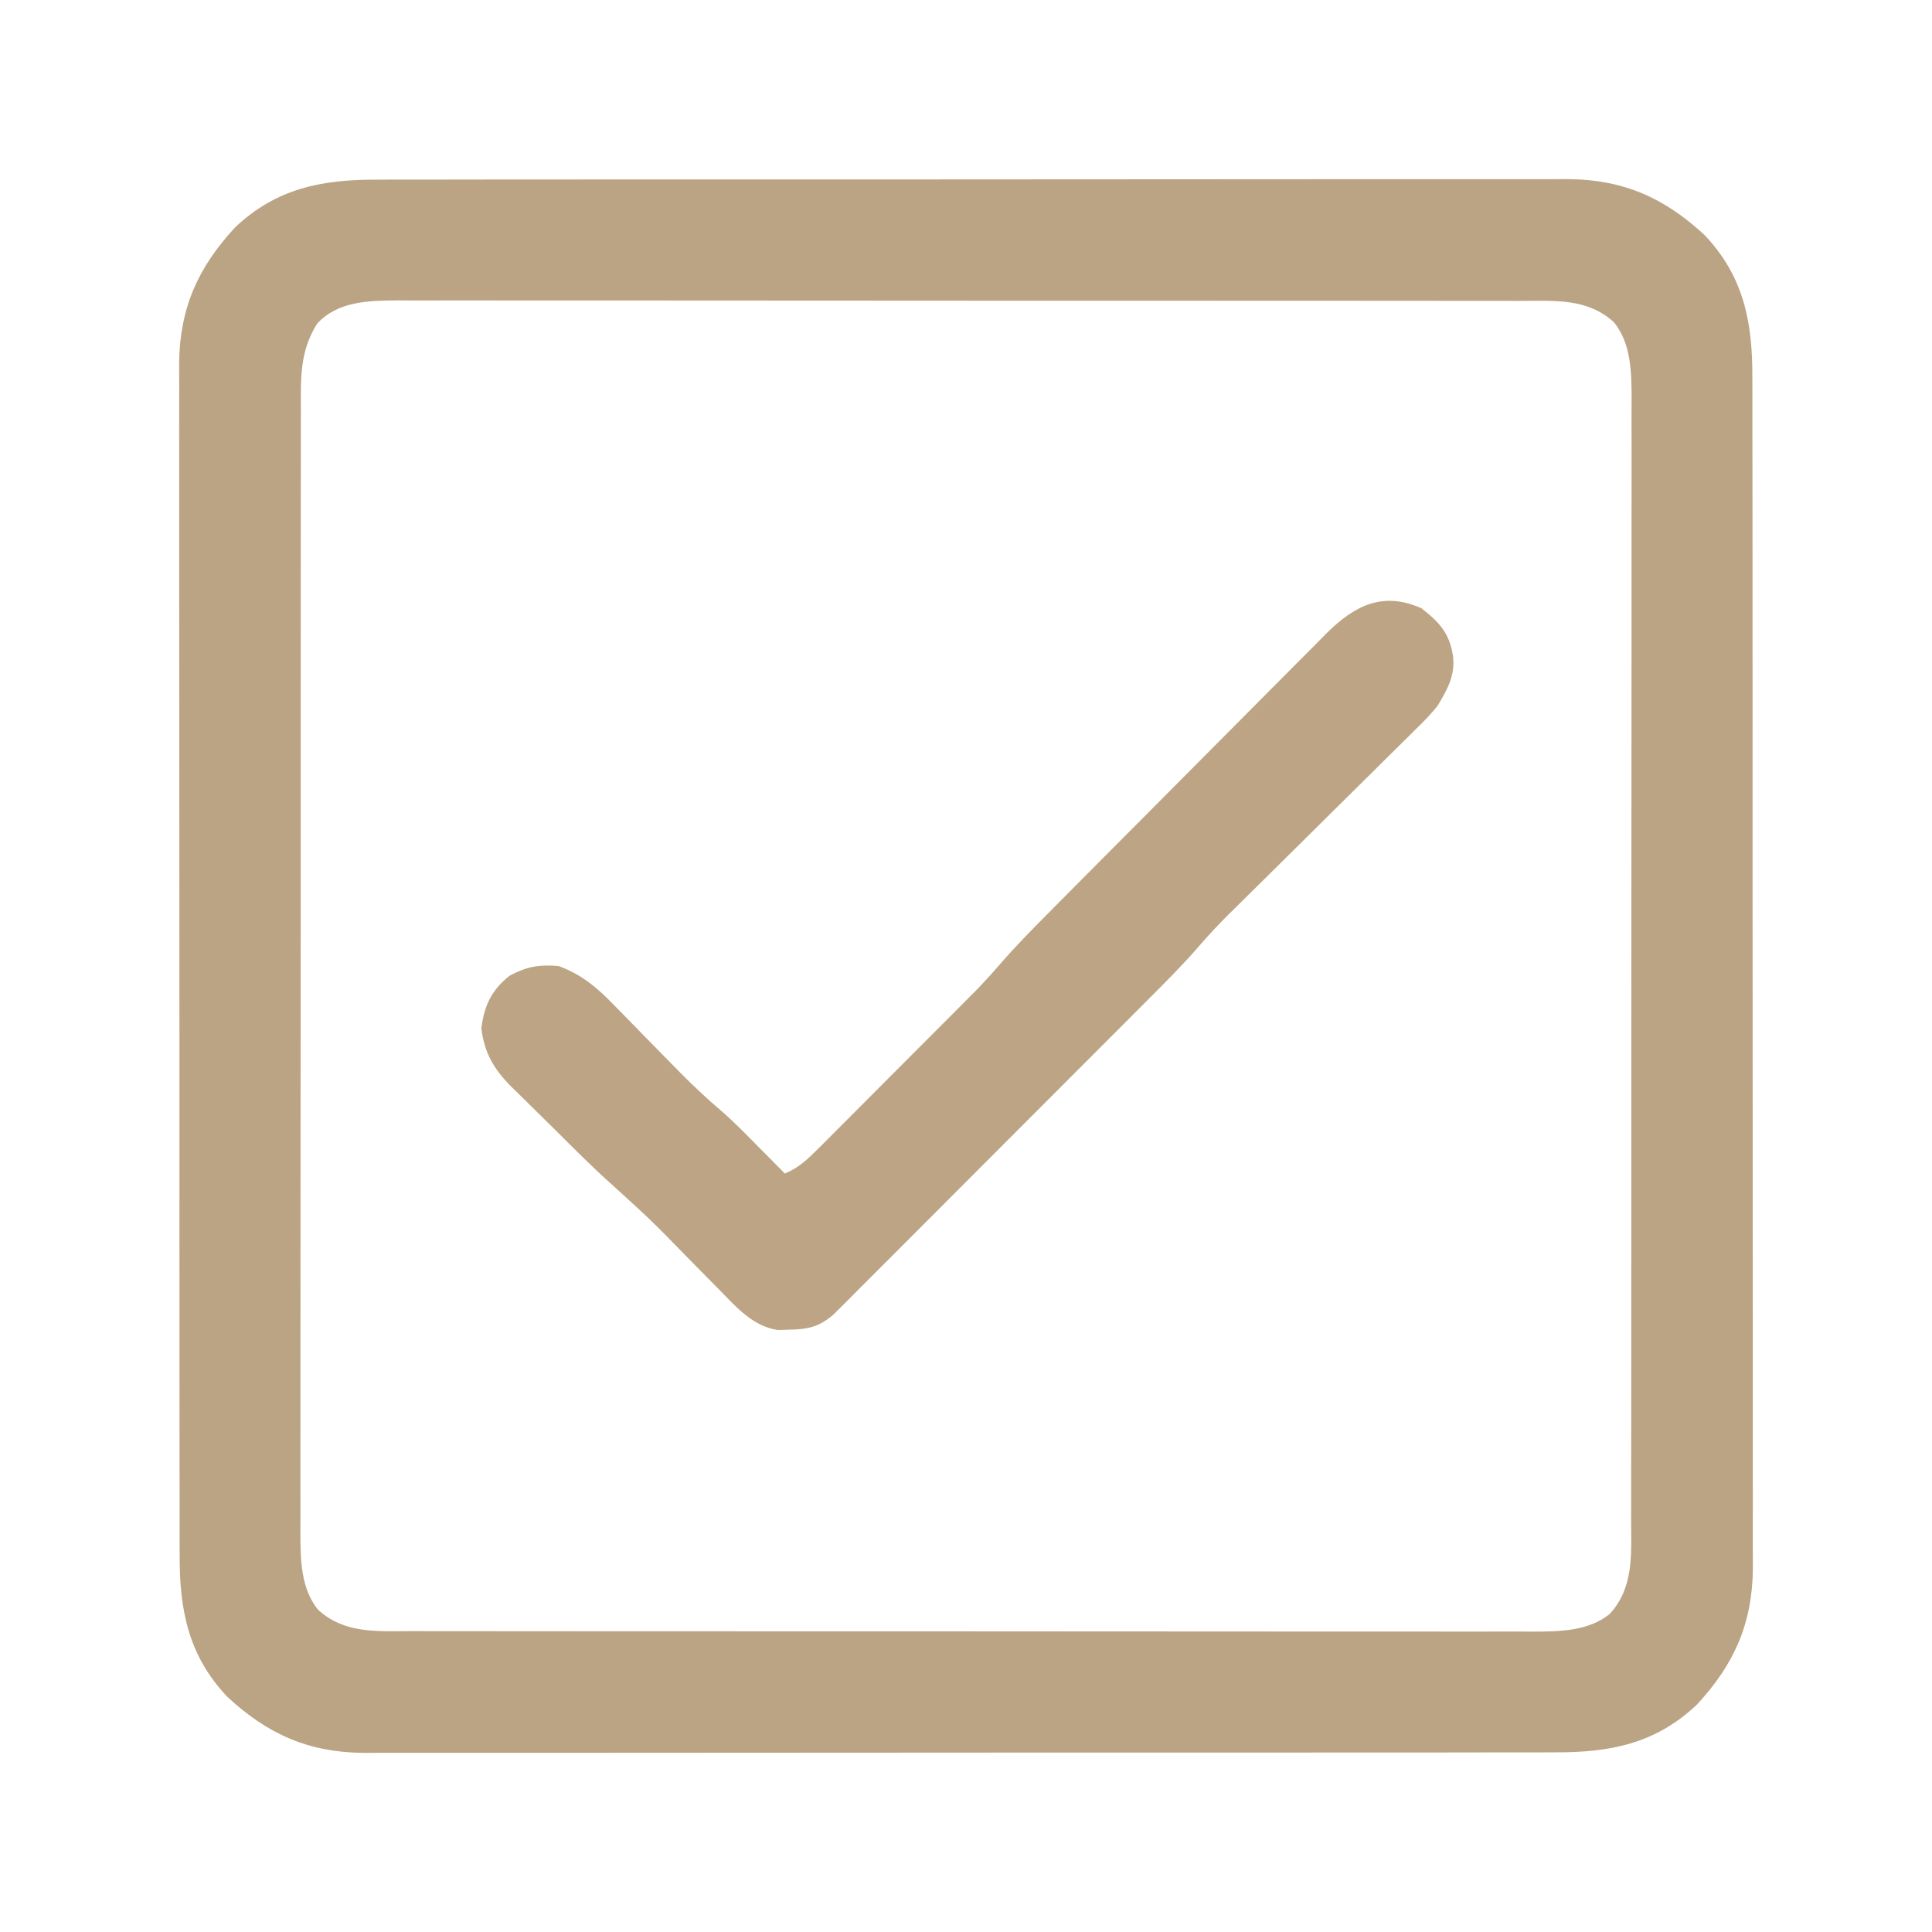
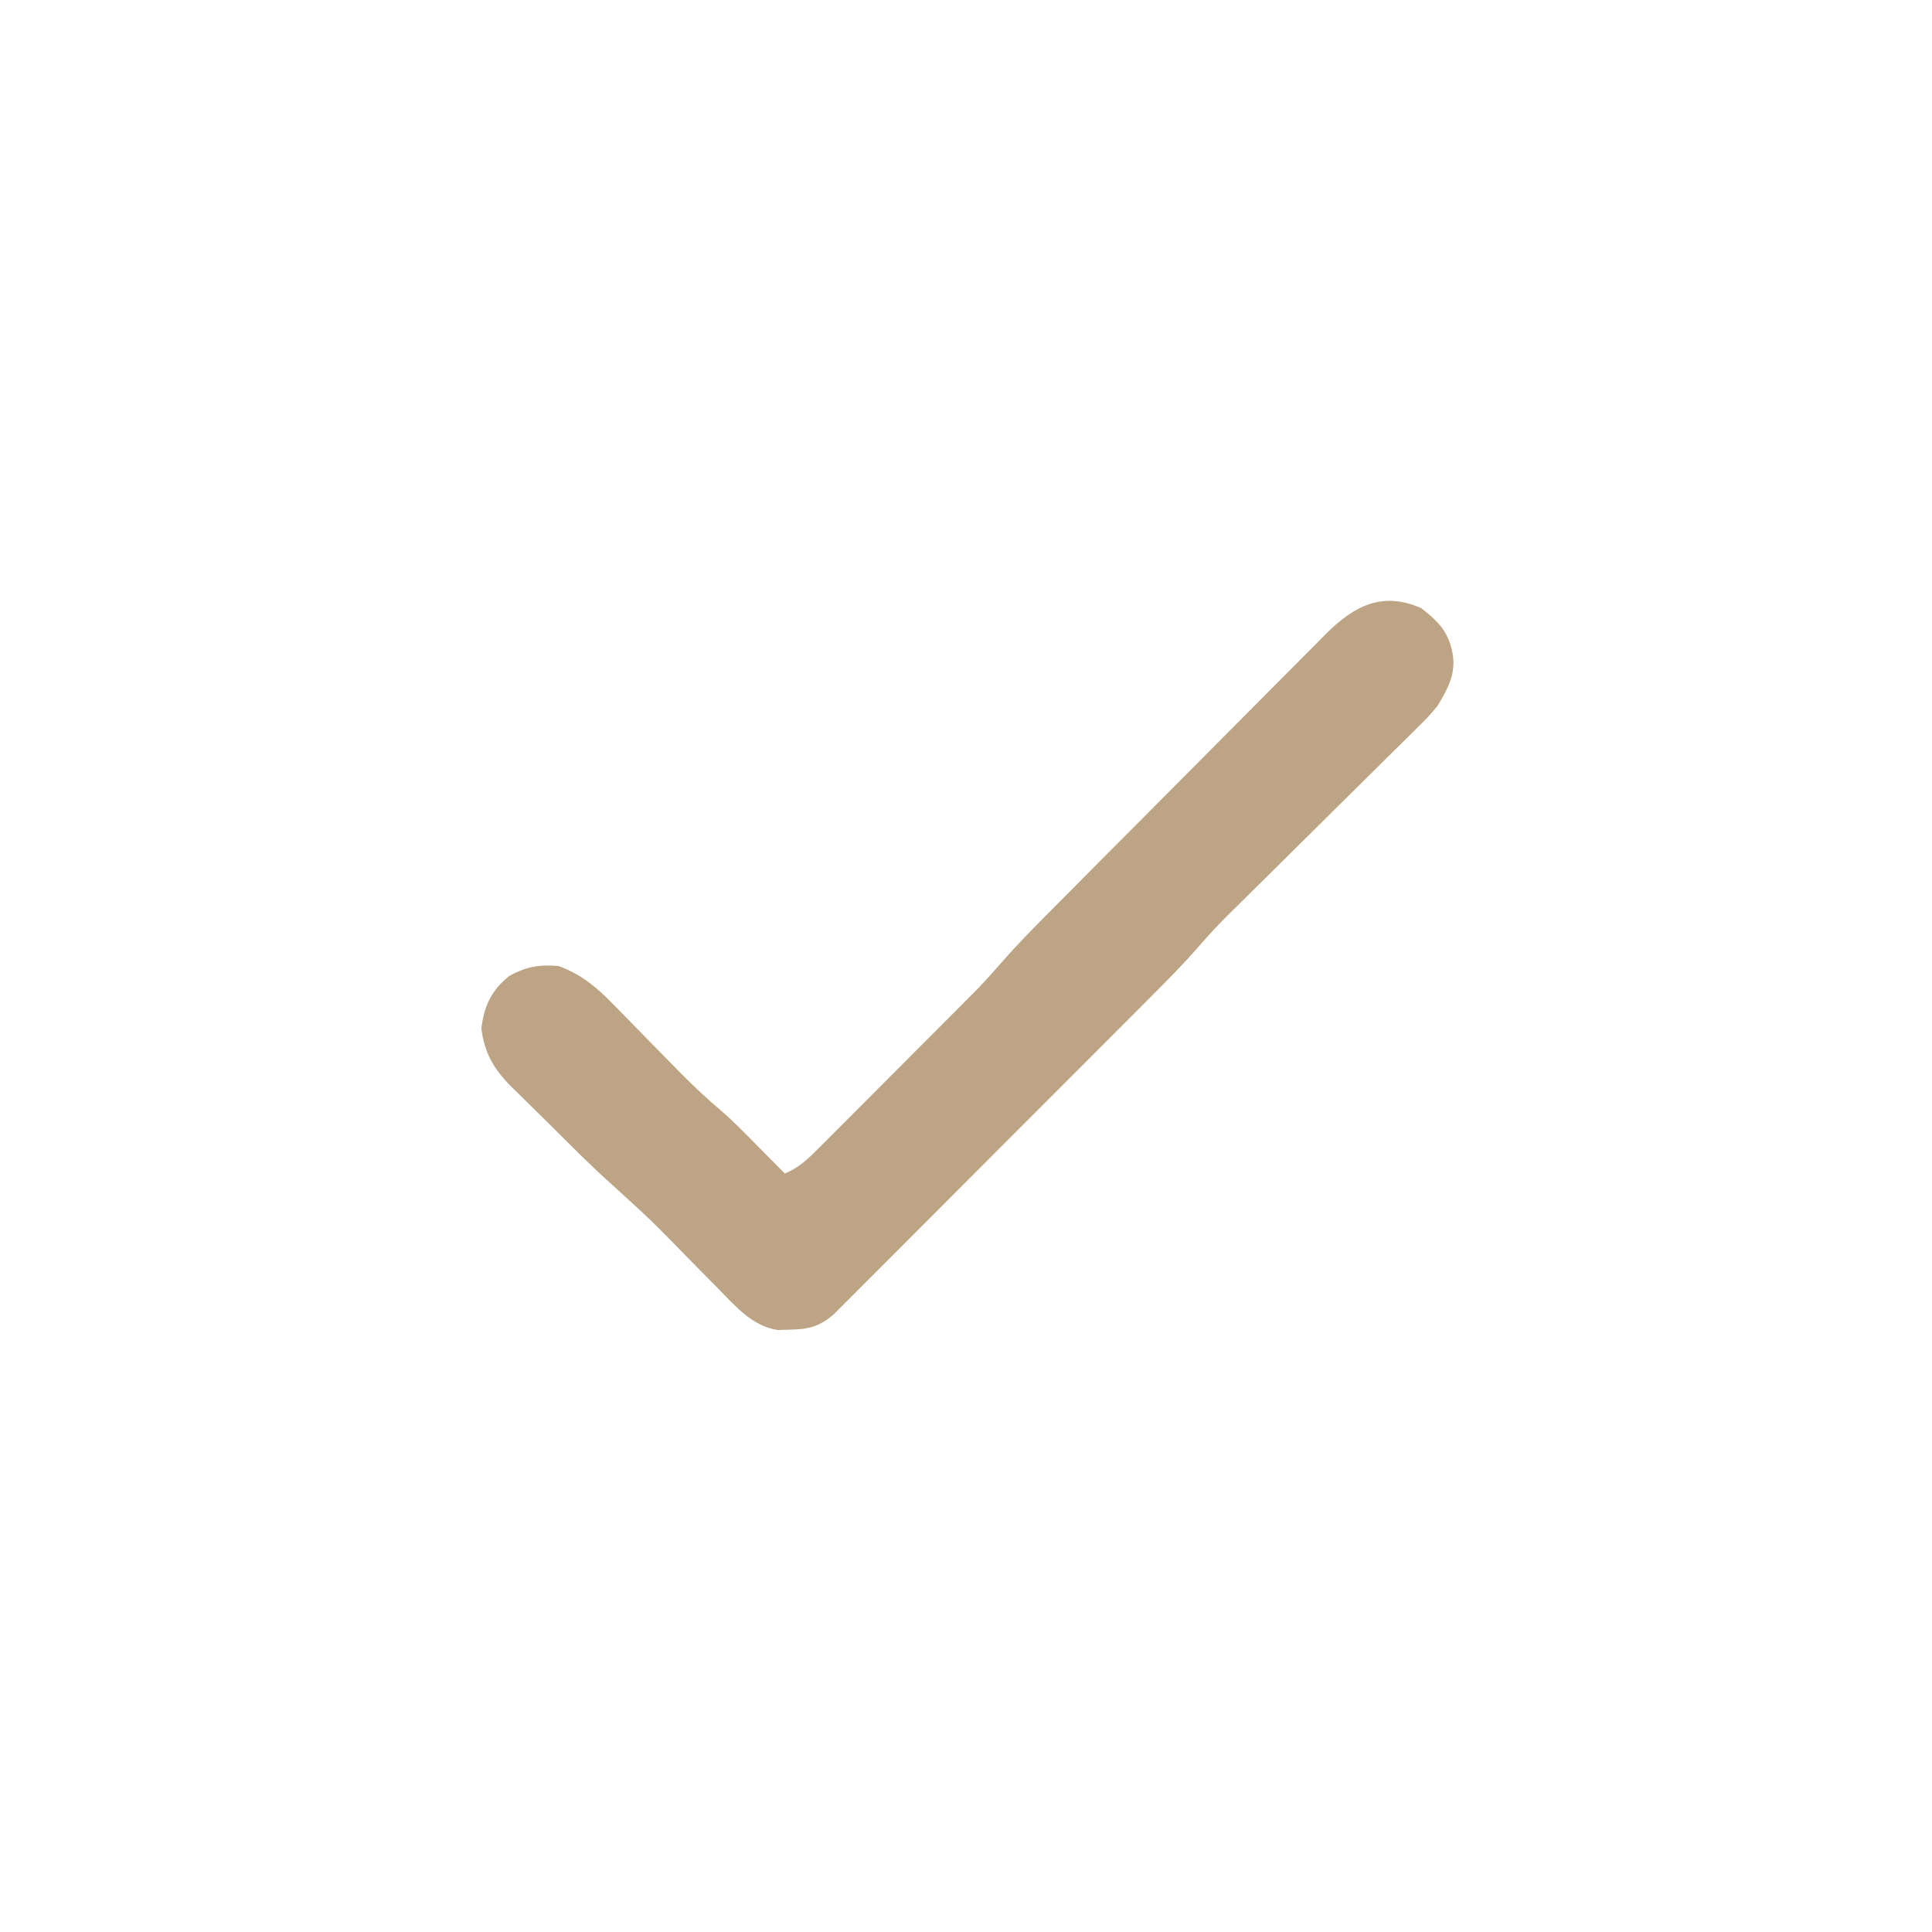
<svg xmlns="http://www.w3.org/2000/svg" version="1.1" width="512" height="512">
-   <path d="M0 0 C1.403 -0.004 2.805 -0.01 4.208 -0.016 C8.038 -0.031 11.869 -0.027 15.7 -0.019 C19.84 -0.014 23.981 -0.027 28.121 -0.037 C36.224 -0.054 44.327 -0.055 52.429 -0.05 C59.018 -0.046 65.606 -0.047 72.194 -0.053 C73.602 -0.054 73.602 -0.054 75.039 -0.055 C76.946 -0.057 78.853 -0.058 80.761 -0.06 C98.635 -0.073 116.51 -0.068 134.384 -0.056 C150.723 -0.046 167.061 -0.059 183.4 -0.083 C200.192 -0.108 216.985 -0.117 233.777 -0.111 C243.198 -0.107 252.619 -0.109 262.041 -0.127 C270.061 -0.142 278.081 -0.142 286.101 -0.125 C290.19 -0.116 294.278 -0.114 298.367 -0.13 C302.116 -0.143 305.865 -0.139 309.615 -0.119 C311.599 -0.114 313.584 -0.128 315.569 -0.143 C330.201 -0.023 341.056 4.806 351.72 14.7 C362.103 25.671 364.427 37.769 364.358 52.417 C364.362 53.82 364.368 55.222 364.374 56.625 C364.389 60.456 364.385 64.286 364.377 68.117 C364.373 72.258 364.385 76.398 364.395 80.539 C364.413 88.641 364.413 96.744 364.408 104.847 C364.404 111.435 364.406 118.023 364.411 124.611 C364.412 125.55 364.412 126.489 364.413 127.456 C364.415 129.363 364.416 131.271 364.418 133.178 C364.431 151.052 364.426 168.927 364.415 186.801 C364.405 203.14 364.418 219.478 364.442 235.817 C364.466 252.609 364.476 269.402 364.469 286.194 C364.465 295.615 364.468 305.037 364.485 314.458 C364.5 322.478 364.5 330.498 364.483 338.519 C364.475 342.607 364.472 346.696 364.488 350.784 C364.502 354.534 364.497 358.282 364.477 362.032 C364.472 364.017 364.486 366.002 364.501 367.986 C364.381 382.618 359.552 393.473 349.658 404.138 C338.688 414.52 326.589 416.844 311.941 416.775 C310.538 416.78 309.136 416.785 307.733 416.792 C303.903 416.806 300.072 416.802 296.241 416.795 C292.101 416.79 287.96 416.802 283.82 416.813 C275.717 416.83 267.614 416.831 259.512 416.825 C252.923 416.821 246.335 416.823 239.747 416.828 C238.339 416.829 238.339 416.829 236.902 416.83 C234.995 416.832 233.087 416.833 231.18 416.835 C213.306 416.849 195.431 416.843 177.557 416.832 C161.218 416.822 144.88 416.835 128.541 416.859 C111.749 416.883 94.956 416.893 78.164 416.886 C68.743 416.883 59.322 416.885 49.9 416.902 C41.88 416.917 33.86 416.918 25.84 416.9 C21.751 416.892 17.663 416.89 13.574 416.905 C9.825 416.919 6.076 416.914 2.326 416.895 C0.342 416.889 -1.643 416.903 -3.628 416.918 C-18.26 416.799 -29.115 411.969 -39.78 402.075 C-50.162 391.105 -52.486 379.006 -52.417 364.358 C-52.421 362.956 -52.427 361.553 -52.434 360.151 C-52.448 356.32 -52.444 352.489 -52.436 348.658 C-52.432 344.518 -52.444 340.377 -52.454 336.237 C-52.472 328.134 -52.472 320.031 -52.467 311.929 C-52.463 305.341 -52.465 298.752 -52.47 292.164 C-52.471 291.225 -52.471 290.287 -52.472 289.319 C-52.474 287.412 -52.475 285.505 -52.477 283.597 C-52.49 265.723 -52.485 247.849 -52.474 229.974 C-52.464 213.636 -52.477 197.297 -52.501 180.958 C-52.525 164.166 -52.535 147.374 -52.528 130.581 C-52.524 121.16 -52.527 111.739 -52.544 102.317 C-52.559 94.297 -52.559 86.277 -52.542 78.257 C-52.534 74.168 -52.531 70.08 -52.547 65.991 C-52.561 62.242 -52.556 58.493 -52.536 54.744 C-52.531 52.759 -52.545 50.774 -52.56 48.789 C-52.44 34.157 -47.611 23.302 -37.717 12.638 C-26.747 2.255 -14.648 -0.068 0 0 Z M-15.967 38.138 C-20.666 45.542 -20.317 52.779 -20.29 61.317 C-20.294 62.624 -20.298 63.93 -20.302 65.276 C-20.312 68.891 -20.31 72.507 -20.306 76.122 C-20.303 80.025 -20.312 83.929 -20.32 87.832 C-20.332 95.475 -20.334 103.118 -20.332 110.76 C-20.33 116.974 -20.332 123.187 -20.336 129.4 C-20.337 130.284 -20.337 131.169 -20.338 132.08 C-20.339 133.877 -20.34 135.674 -20.342 137.471 C-20.352 154.321 -20.35 171.171 -20.344 188.021 C-20.339 203.431 -20.35 218.84 -20.369 234.25 C-20.389 250.078 -20.397 265.907 -20.393 281.735 C-20.391 290.619 -20.394 299.503 -20.408 308.387 C-20.42 315.951 -20.421 323.514 -20.409 331.077 C-20.403 334.934 -20.402 338.792 -20.414 342.649 C-20.427 346.834 -20.416 351.019 -20.404 355.204 C-20.411 356.418 -20.418 357.632 -20.426 358.883 C-20.382 365.809 -20.31 373.319 -15.755 378.969 C-8.759 385.402 0.022 384.676 8.9 384.648 C10.207 384.652 11.513 384.656 12.859 384.66 C16.474 384.67 20.089 384.668 23.705 384.664 C27.608 384.661 31.511 384.67 35.415 384.678 C43.058 384.691 50.7 384.692 58.343 384.69 C64.556 384.688 70.769 384.69 76.982 384.694 C77.867 384.695 78.752 384.695 79.663 384.696 C81.46 384.697 83.257 384.698 85.054 384.7 C101.904 384.711 118.754 384.708 135.604 384.702 C151.013 384.697 166.423 384.708 181.833 384.727 C197.661 384.747 213.489 384.755 229.318 384.751 C238.202 384.749 247.086 384.752 255.97 384.766 C263.533 384.778 271.097 384.779 278.66 384.767 C282.517 384.761 286.374 384.76 290.232 384.772 C294.417 384.785 298.602 384.775 302.787 384.762 C304.608 384.773 304.608 384.773 306.466 384.784 C313.392 384.74 320.902 384.669 326.552 380.113 C332.985 373.117 332.259 364.336 332.231 355.458 C332.235 354.152 332.239 352.845 332.243 351.499 C332.253 347.884 332.251 344.269 332.247 340.653 C332.244 336.75 332.253 332.847 332.261 328.944 C332.273 321.301 332.275 313.658 332.273 306.015 C332.271 299.802 332.273 293.589 332.277 287.376 C332.278 286.049 332.278 286.049 332.279 284.695 C332.28 282.898 332.281 281.101 332.283 279.304 C332.293 262.454 332.291 245.604 332.285 228.754 C332.28 213.345 332.291 197.935 332.31 182.525 C332.33 166.697 332.338 150.869 332.334 135.04 C332.332 126.156 332.335 117.272 332.349 108.388 C332.361 100.825 332.362 93.262 332.35 85.698 C332.344 81.841 332.343 77.984 332.355 74.126 C332.368 69.941 332.357 65.756 332.345 61.571 C332.352 60.357 332.359 59.143 332.367 57.892 C332.323 50.966 332.251 43.457 327.696 37.807 C320.7 31.373 311.919 32.099 303.041 32.127 C301.734 32.123 300.428 32.119 299.082 32.115 C295.467 32.105 291.852 32.107 288.236 32.112 C284.333 32.114 280.43 32.105 276.526 32.098 C268.883 32.085 261.241 32.083 253.598 32.085 C247.385 32.087 241.172 32.085 234.959 32.081 C234.074 32.081 233.189 32.08 232.278 32.079 C230.481 32.078 228.684 32.077 226.887 32.076 C210.037 32.065 193.187 32.067 176.337 32.073 C160.928 32.078 145.518 32.067 130.108 32.048 C114.28 32.029 98.452 32.02 82.623 32.024 C73.739 32.026 64.855 32.023 55.971 32.009 C48.408 31.997 40.844 31.996 33.281 32.008 C29.424 32.014 25.567 32.015 21.709 32.003 C17.524 31.99 13.339 32.001 9.154 32.013 C7.94 32.006 6.726 31.999 5.475 31.991 C-2.146 32.04 -10.463 32.152 -15.967 38.138 Z " fill="#BBA484" transform="translate(100.03,47.612)" />
  <path d="M0 0 C4.808 3.768 7.451 6.609 8.375 12.688 C8.992 17.807 6.874 21.523 4.312 25.812 C2.525 28.088 0.537 30.088 -1.538 32.102 C-2.4 32.962 -2.4 32.962 -3.279 33.84 C-5.163 35.715 -7.06 37.576 -8.957 39.438 C-10.281 40.751 -11.603 42.066 -12.925 43.381 C-16.397 46.833 -19.881 50.272 -23.368 53.709 C-28.94 59.206 -34.493 64.721 -40.048 70.234 C-41.979 72.147 -43.913 74.056 -45.849 75.963 C-47.049 77.15 -48.249 78.337 -49.448 79.523 C-49.978 80.043 -50.508 80.563 -51.053 81.098 C-53.82 83.841 -56.445 86.653 -58.987 89.606 C-63.158 94.422 -67.635 98.907 -72.139 103.41 C-73.061 104.334 -73.982 105.259 -74.931 106.211 C-77.434 108.724 -79.941 111.233 -82.449 113.741 C-84.017 115.31 -85.585 116.881 -87.153 118.451 C-92.628 123.935 -98.105 129.416 -103.584 134.895 C-108.686 139.996 -113.782 145.102 -118.875 150.211 C-123.259 154.608 -127.647 159.001 -132.038 163.392 C-134.656 166.009 -137.272 168.629 -139.885 171.252 C-142.792 174.171 -145.708 177.082 -148.624 179.992 C-149.487 180.86 -150.35 181.729 -151.239 182.624 C-152.431 183.81 -152.431 183.81 -153.647 185.019 C-154.335 185.708 -155.023 186.396 -155.731 187.105 C-159.538 190.427 -162.551 191.124 -167.562 191.188 C-168.571 191.216 -169.579 191.244 -170.617 191.273 C-177.282 190.273 -181.813 184.952 -186.336 180.324 C-186.952 179.703 -187.568 179.081 -188.203 178.441 C-190.161 176.465 -192.112 174.483 -194.062 172.5 C-203.987 162.322 -203.987 162.322 -214.492 152.761 C-219.694 148.144 -224.584 143.181 -229.516 138.279 C-230.843 136.963 -232.175 135.653 -233.51 134.346 C-235.461 132.438 -237.398 130.518 -239.332 128.594 C-239.926 128.017 -240.52 127.441 -241.131 126.848 C-245.744 122.21 -248.281 118.009 -249.125 111.375 C-248.38 105.308 -246.434 101.202 -241.625 97.375 C-237.074 94.954 -233.827 94.391 -228.688 94.812 C-222.572 97.014 -218.282 100.677 -213.844 105.301 C-213.23 105.922 -212.617 106.544 -211.985 107.184 C-210.043 109.155 -208.115 111.139 -206.188 113.125 C-203.64 115.729 -201.086 118.328 -198.531 120.926 C-197.922 121.547 -197.312 122.169 -196.684 122.809 C-193.076 126.468 -189.39 129.952 -185.463 133.271 C-182.032 136.25 -178.878 139.518 -175.688 142.75 C-175.008 143.434 -174.329 144.118 -173.629 144.822 C-171.979 146.483 -170.332 148.147 -168.688 149.812 C-164.961 148.255 -162.593 145.966 -159.755 143.123 C-159.278 142.647 -158.801 142.172 -158.309 141.683 C-156.736 140.114 -155.171 138.537 -153.605 136.961 C-152.507 135.862 -151.409 134.763 -150.31 133.664 C-148.006 131.359 -145.706 129.05 -143.408 126.739 C-140.481 123.795 -137.548 120.858 -134.613 117.923 C-132.341 115.652 -130.073 113.378 -127.805 111.103 C-126.726 110.02 -125.646 108.938 -124.565 107.857 C-123.044 106.333 -121.526 104.807 -120.009 103.279 C-119.148 102.414 -118.287 101.55 -117.401 100.659 C-115.333 98.49 -113.362 96.302 -111.407 94.035 C-107.407 89.43 -103.151 85.106 -98.85 80.782 C-97.994 79.918 -97.137 79.053 -96.255 78.163 C-93.445 75.328 -90.631 72.497 -87.816 69.668 C-86.841 68.687 -85.866 67.707 -84.891 66.726 C-80.834 62.648 -76.776 58.571 -72.715 54.498 C-66.92 48.688 -61.134 42.868 -55.36 37.037 C-51.282 32.921 -47.194 28.813 -43.099 24.713 C-40.661 22.271 -38.226 19.824 -35.802 17.368 C-33.1 14.63 -30.378 11.912 -27.655 9.196 C-26.466 7.983 -26.466 7.983 -25.253 6.745 C-17.76 -0.665 -10.349 -4.573 0 0 Z " fill="#BCA484" transform="translate(376.688,161.188)" />
</svg>